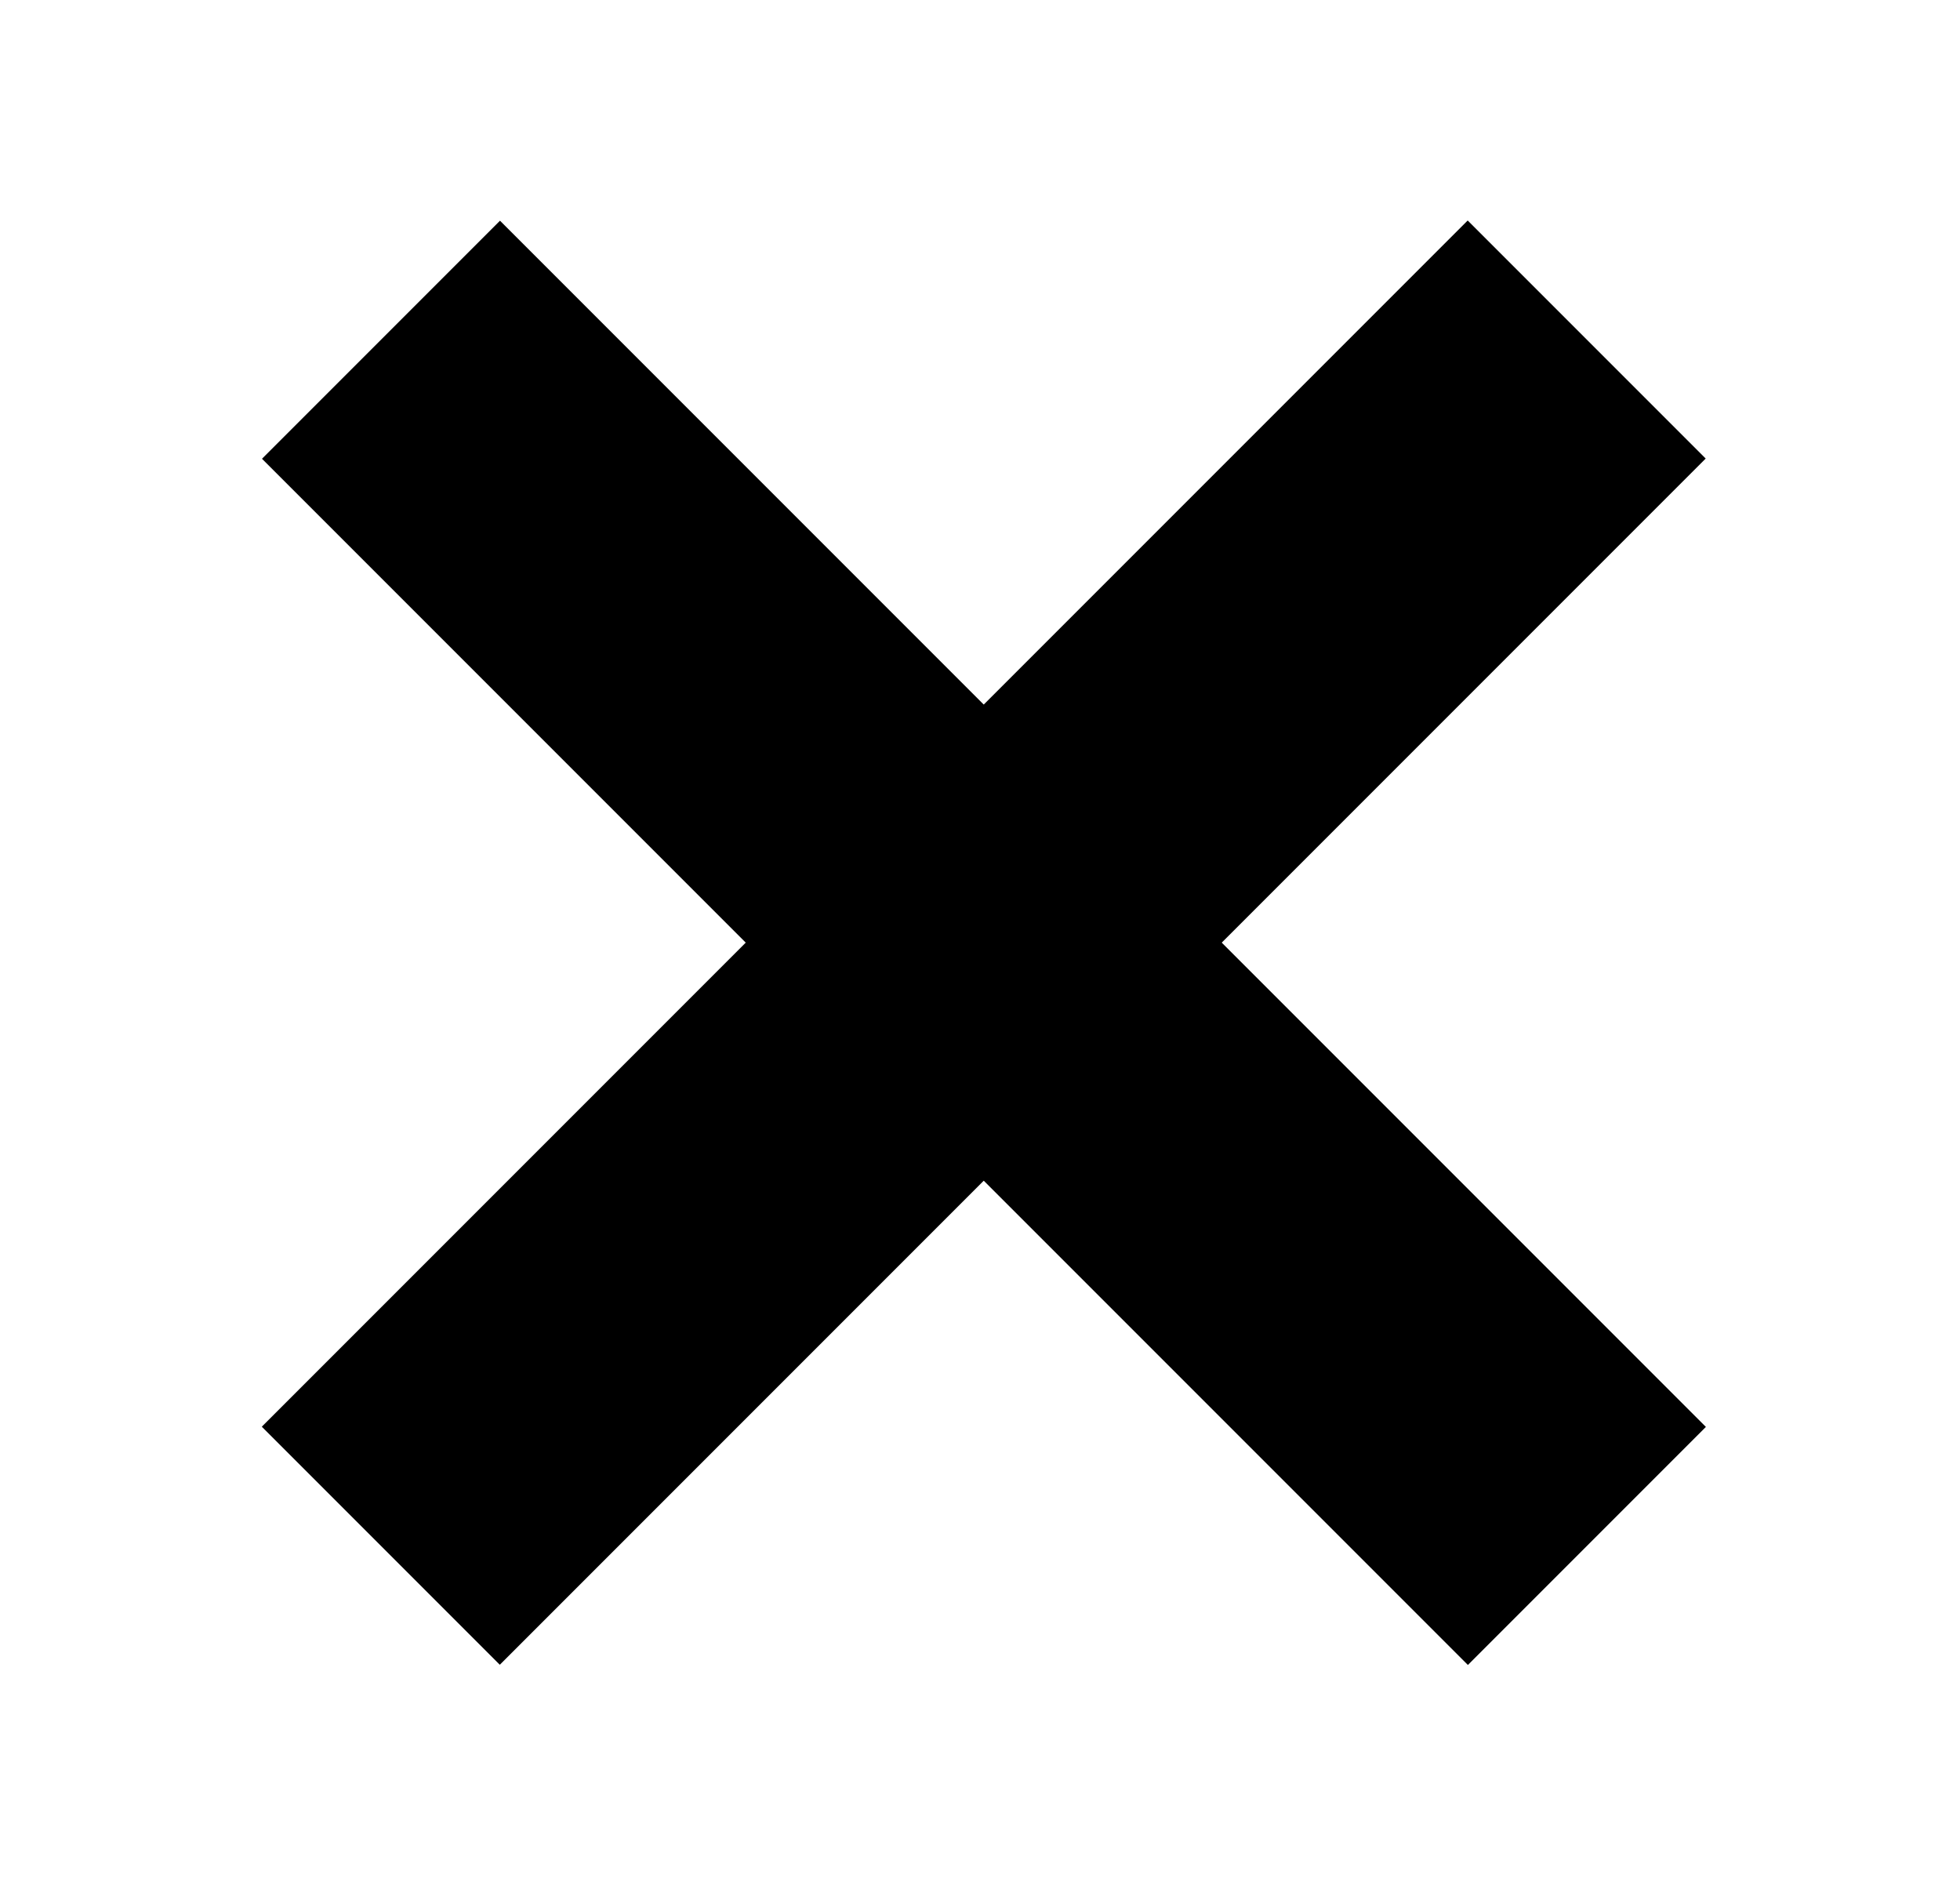
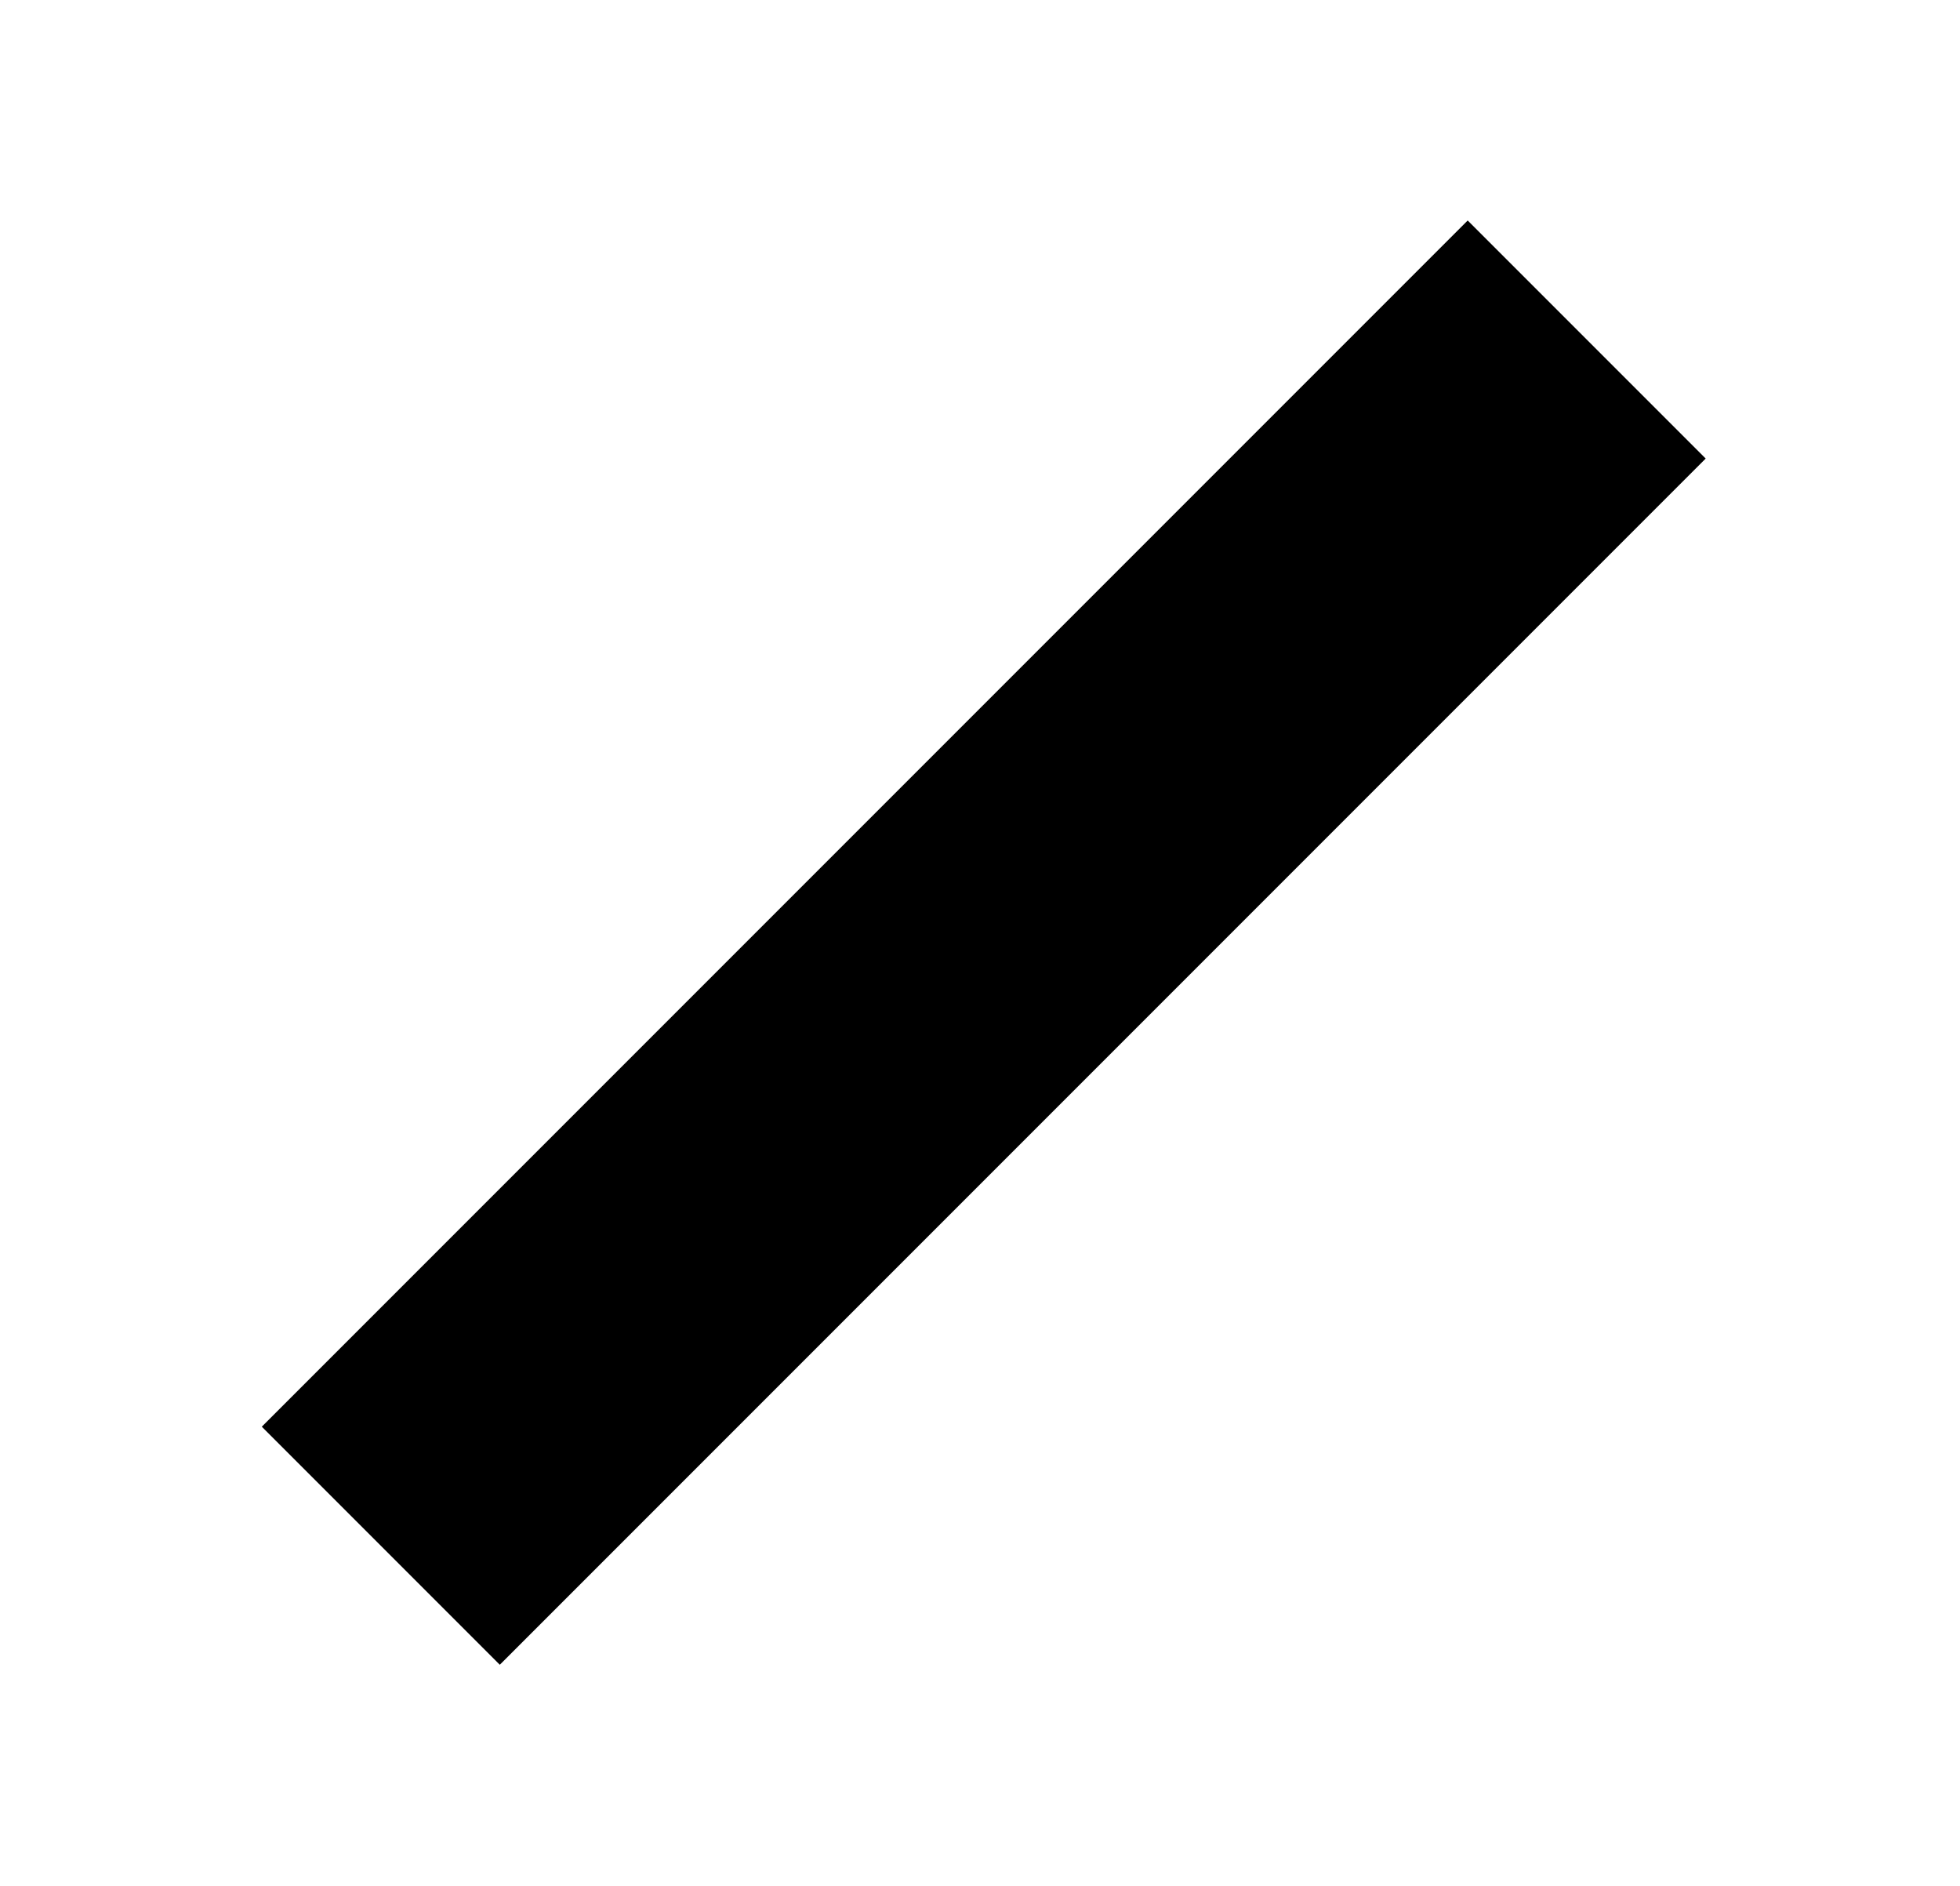
<svg xmlns="http://www.w3.org/2000/svg" version="1.1" id="Layer_1" x="0px" y="0px" width="65.5px" height="63px" viewBox="0 0 65.5 63" enable-background="new 0 0 65.5 63" xml:space="preserve">
  <rect x="27.25" y="3" transform="matrix(0.707 0.707 -0.707 0.707 31.903 -14.02)" width="11.25" height="57" />
-   <rect x="27.25" y="3" transform="matrix(-0.707 0.707 -0.707 -0.707 78.395 30.528)" width="11.25" height="57" />
  <g>
</g>
  <g>
</g>
  <g>
</g>
  <g>
</g>
  <g>
</g>
  <g>
</g>
</svg>